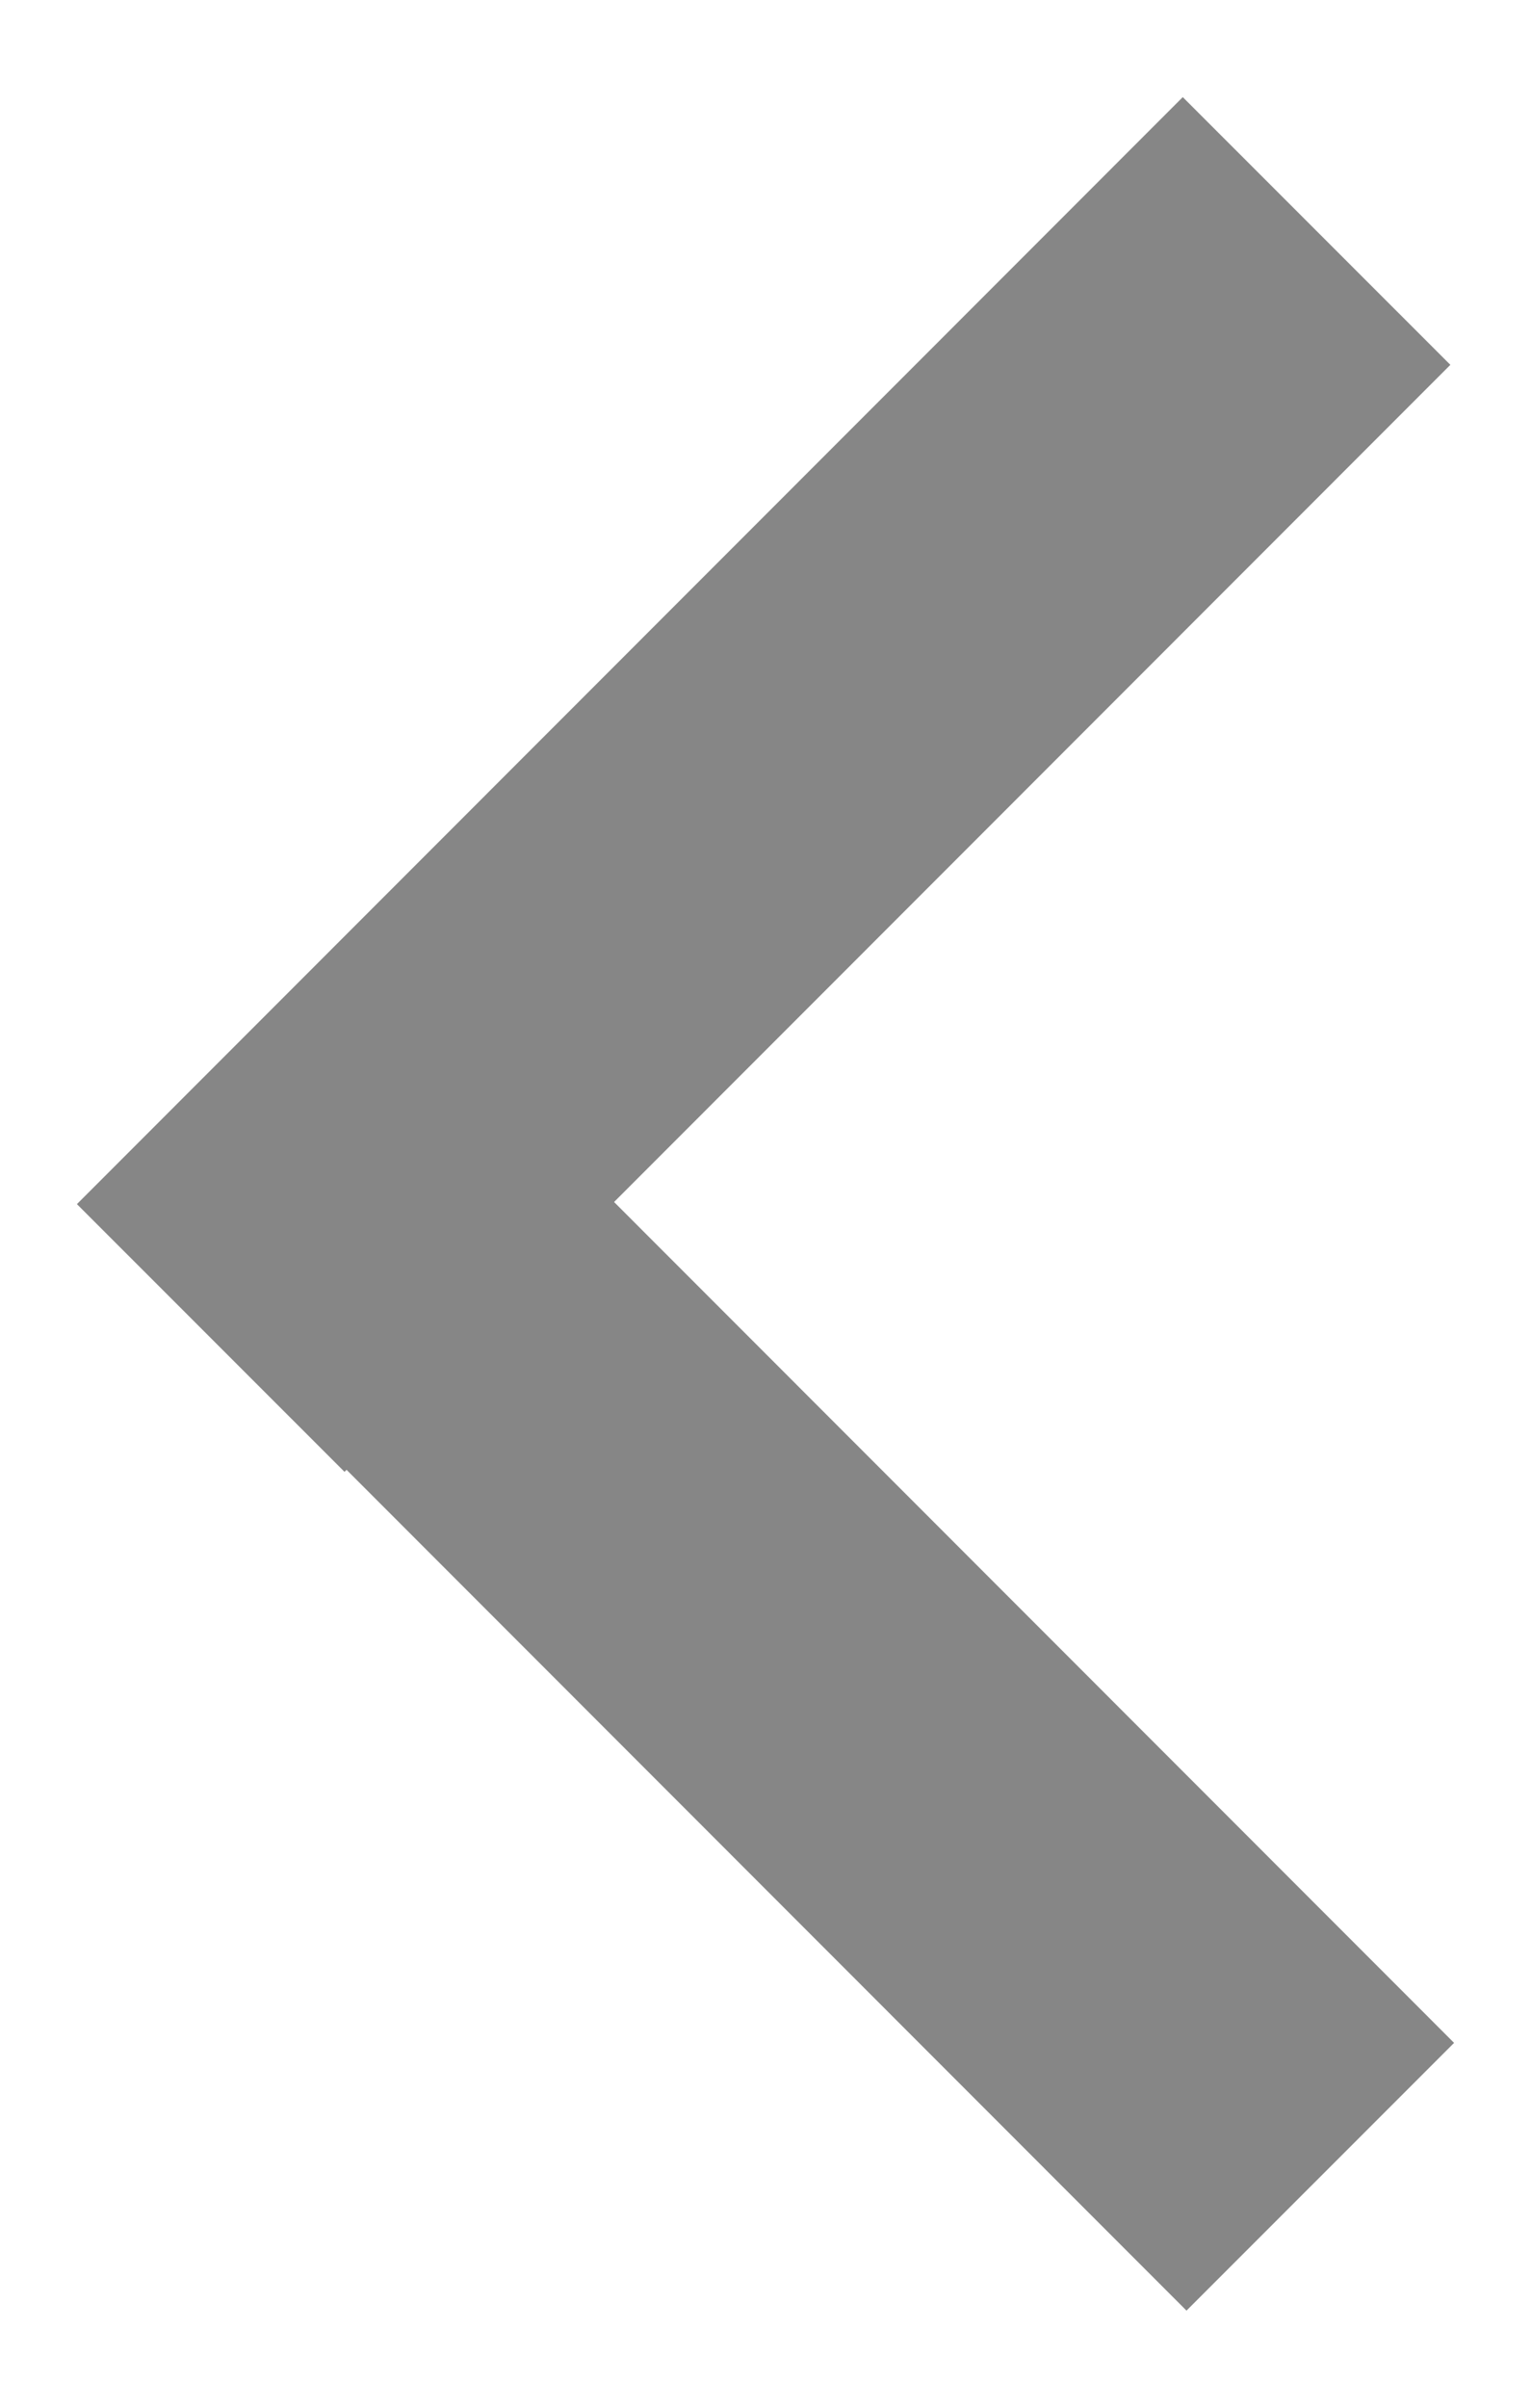
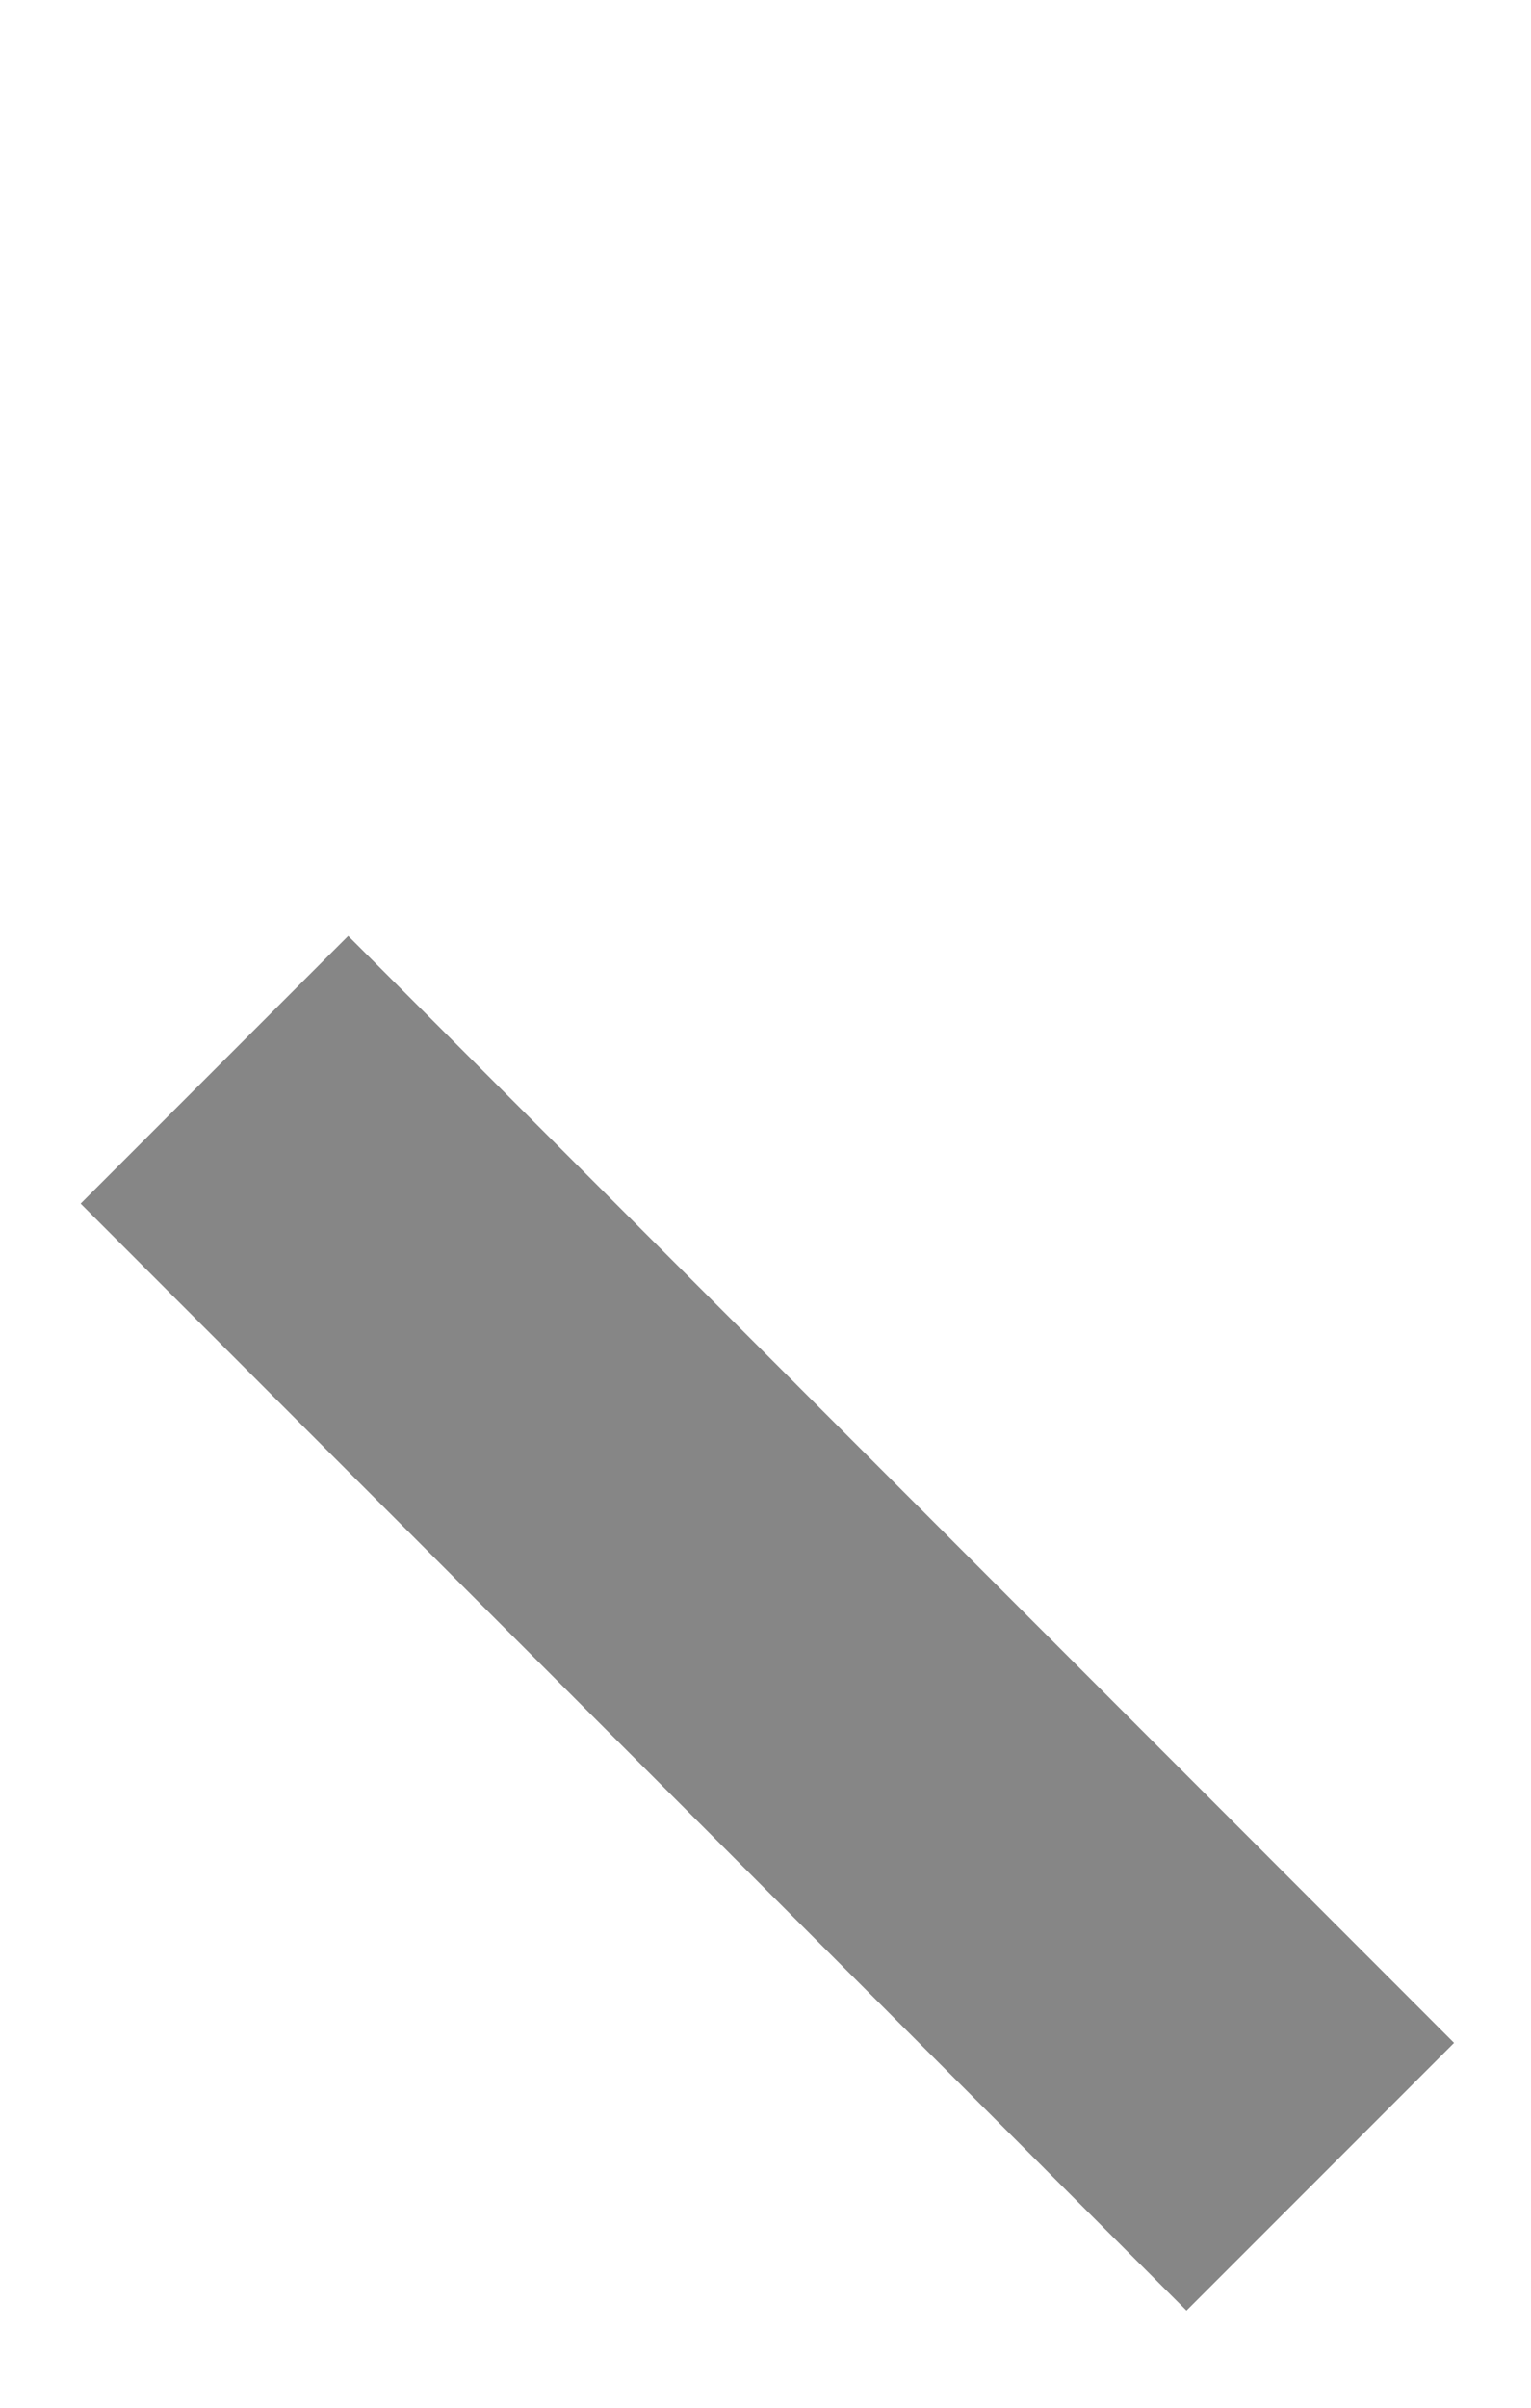
<svg xmlns="http://www.w3.org/2000/svg" width="100%" height="100%" viewBox="0 0 7 11" version="1.1" xml:space="preserve" style="fill-rule:evenodd;clip-rule:evenodd;stroke-linecap:square;stroke-linejoin:round;stroke-miterlimit:1.5;">
  <g transform="matrix(-1,0,0,1,351.756,-285.113)">
-     <path d="M346.348,286.78L350.181,290.614" style="fill:none;stroke:rgb(134,134,134);stroke-width:1.73px;" />
    <g transform="matrix(1,0,0,-1,-0.017,581.226)">
      <path d="M346.348,286.78L350.181,290.614" style="fill:none;stroke:rgb(134,134,134);stroke-width:1.73px;" />
    </g>
  </g>
</svg>